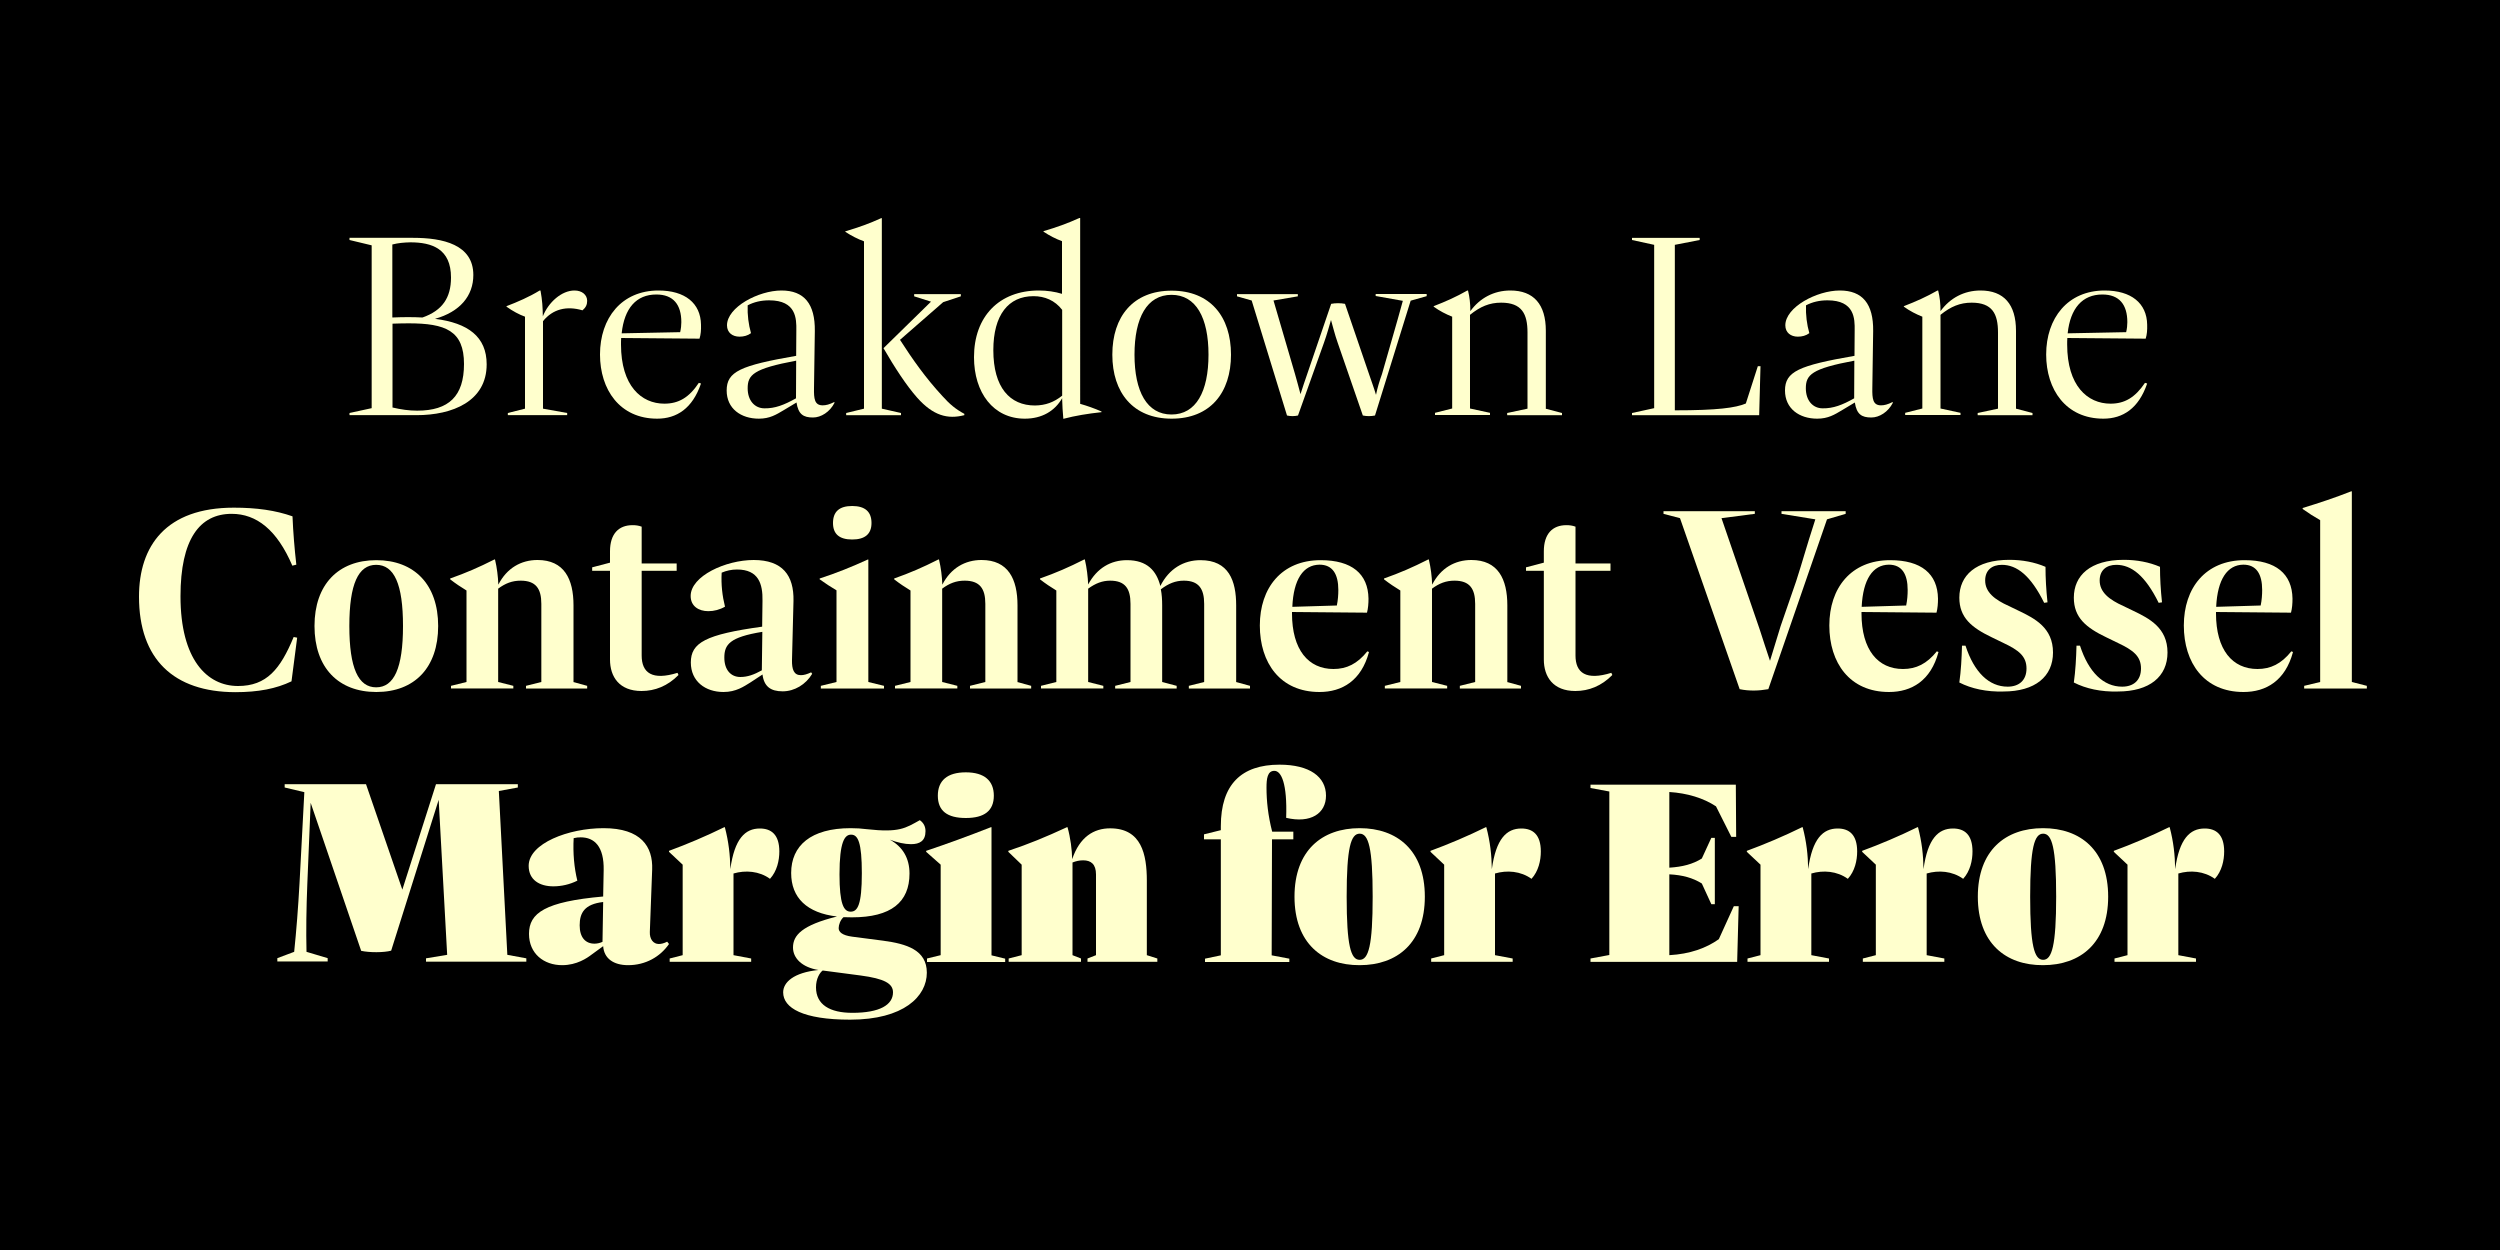
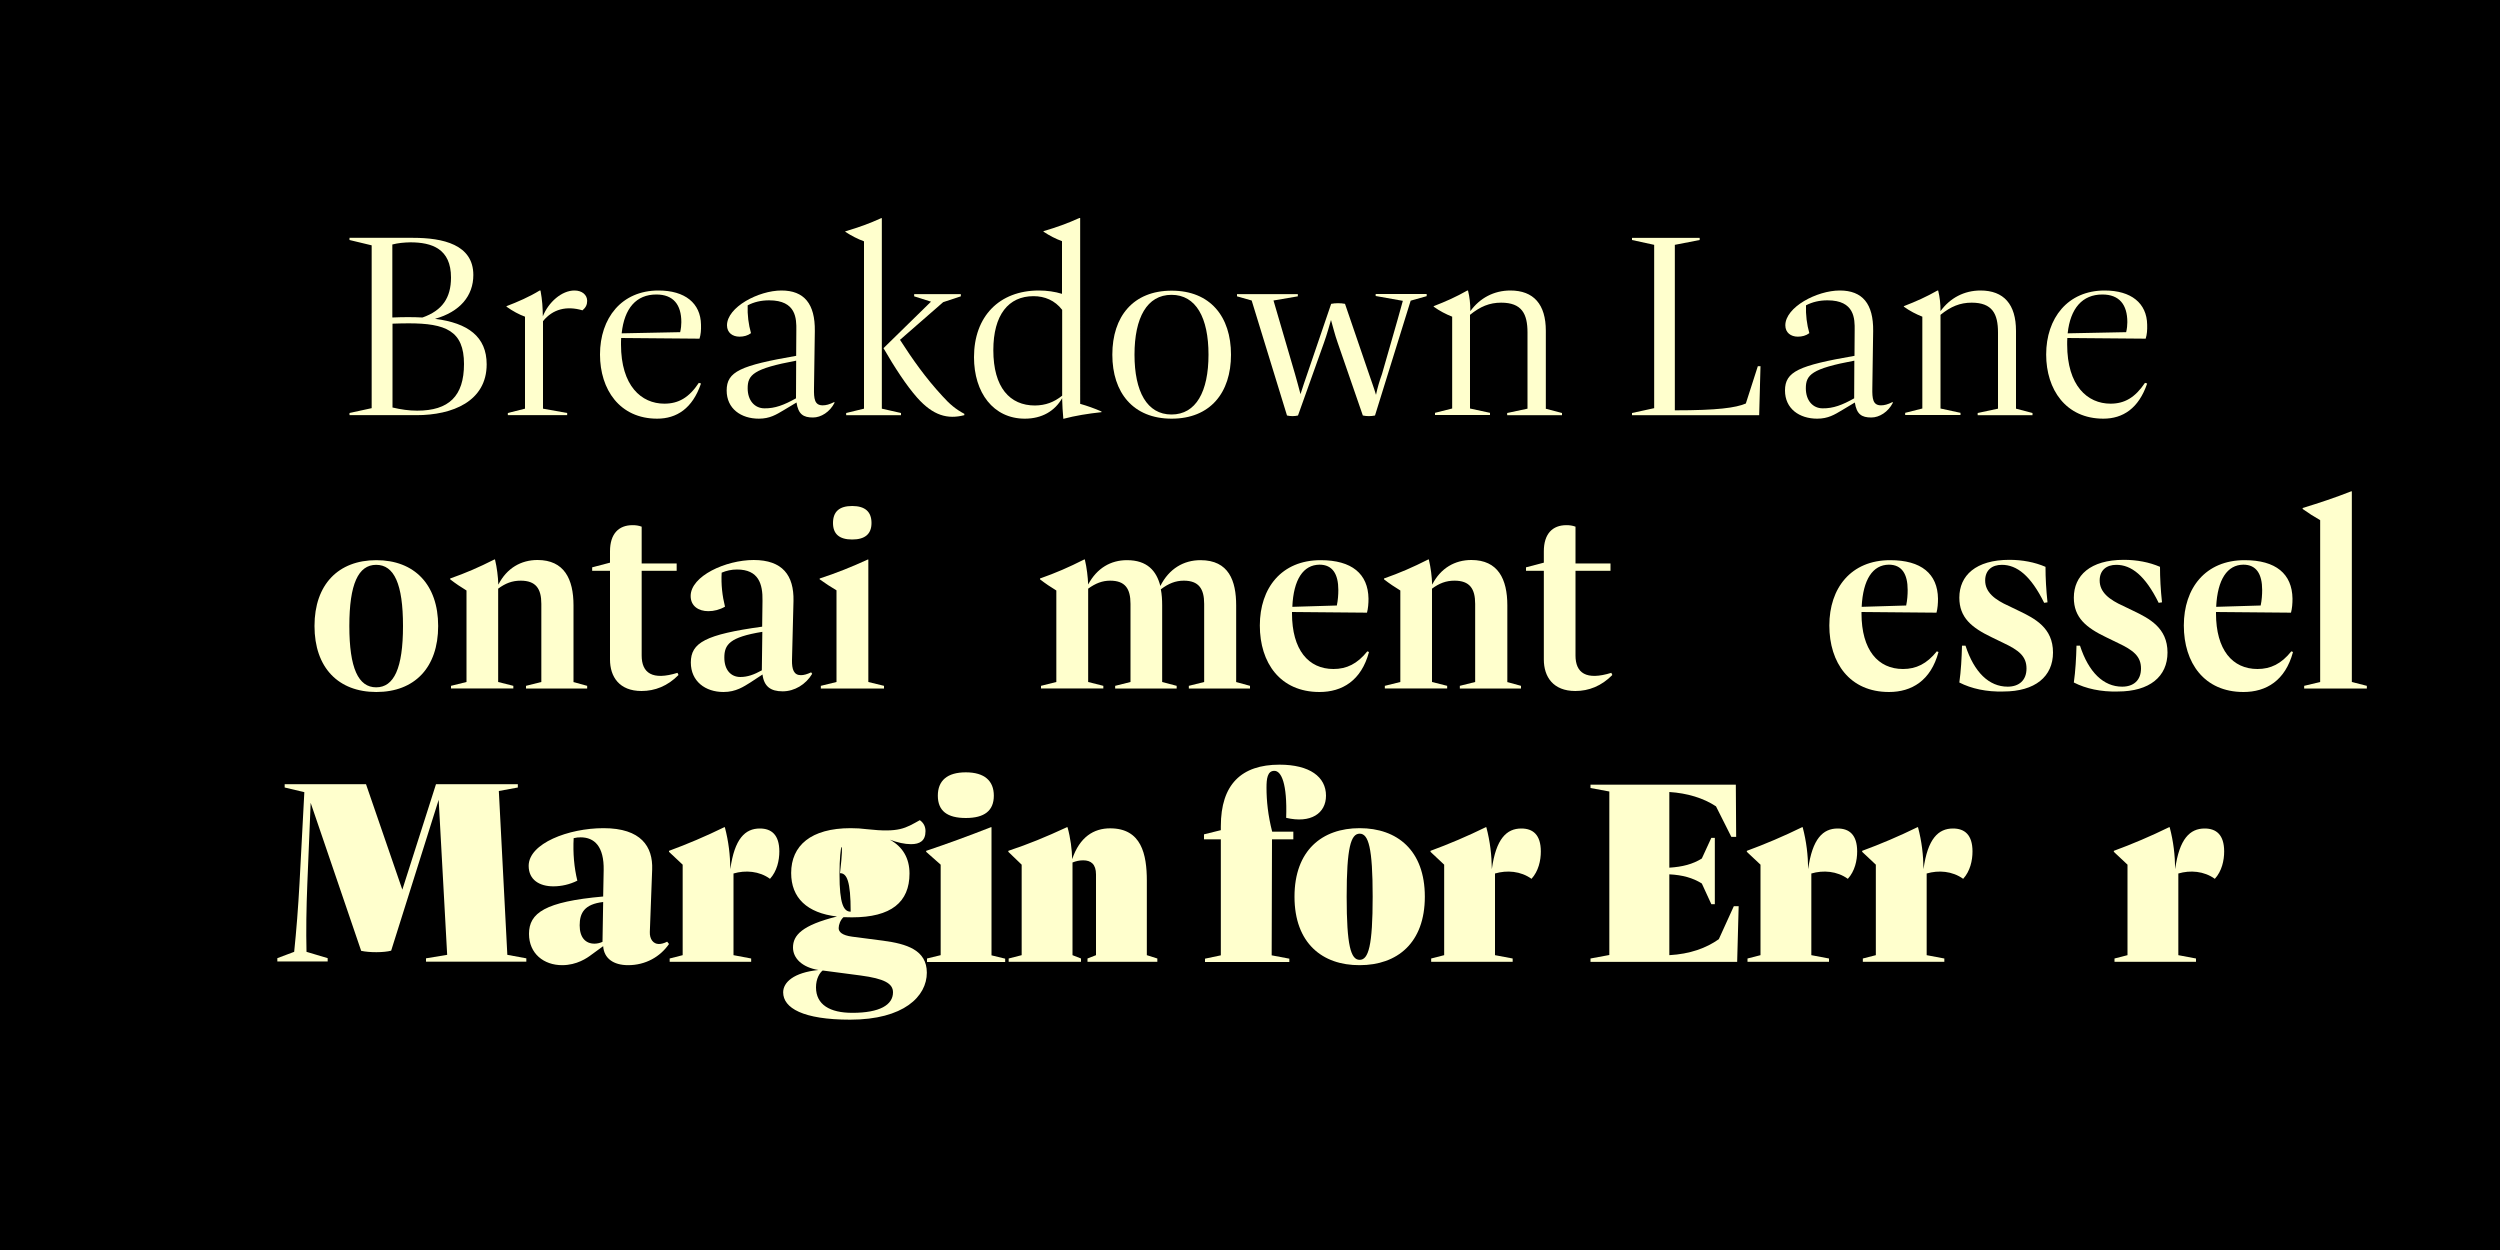
<svg xmlns="http://www.w3.org/2000/svg" version="1.1" id="Layer_1" x="0px" y="0px" viewBox="0 0 1500 750" style="enable-background:new 0 0 1500 750;" xml:space="preserve">
  <style type="text/css">
	.st0{fill:#FFFFCD;}
</style>
  <rect x="0" y="0" width="1500" height="750" />
  <g>
    <g>
      <path class="st0" d="M292,218.6c0,22.2-20.5,30.5-42.1,30.5h-40.2v-1.3l13.3-2.9v-97.7l-13.3-3.2v-1.3h38.2    c17.8,0,36.1,4,36.1,22.3c0,12.6-8.1,22.1-23,26.3C280.8,193.8,292,202,292,218.6z M235.4,146.7v43.8c6.6-0.3,12.6-0.3,18.1,0    c11.9-4.2,17.1-11.8,17.1-24c0-17.2-11.4-21.1-24.4-21.1C242.1,145.5,238.9,145.8,235.4,146.7z M278.4,218.4    c0-20-11.1-24.4-33.3-24.4c-3.3,0-6.2,0.1-9.6,0.2v50.3c5.1,1.2,9.8,1.9,14.8,1.9C269.3,246.4,278.4,237.7,278.4,218.4z" />
      <path class="st0" d="M352.3,180.5c0,2.3-0.8,4-2.8,5.7c-9.5-2.8-17.8-0.8-23.7,6.5v52.5l14.5,2.6v1.3h-35.6v-1.3l10.3-2.6V190    c-3.4-1.2-7.5-3.4-11.1-6v-0.3c6.6-2.5,13.9-5.7,19.9-9.4h0.5c1.1,6,1.3,10,1.4,15.5c3.4-8.5,11.3-15.5,19-15.5    C349.2,174.3,352.3,176.9,352.3,180.5z" />
      <path class="st0" d="M419.3,229.7l1.3,0.4c-5.1,15-14.6,21.1-26.3,21.1c-22.5,0-34.3-17.5-34.3-38.5c0-21.8,12.9-38.4,35.1-38.4    c15.9,0,25.3,7.6,25.5,20.5c0.1,3.2-0.1,5.9-0.9,8.4l-47-0.4c-0.1,1.2-0.1,2.5-0.1,3.9c0,24.8,12.2,35.5,26,35.5    C407.1,242.2,413.4,238.6,419.3,229.7z M373,200l35.1-0.7c0.5-2.2,0.7-4.2,0.7-6c0-10.5-4.8-16.6-15-16.6    C381.8,176.7,374.6,184.9,373,200z" />
      <path class="st0" d="M500.7,241.7c-2.8,5.5-8.1,8.8-12.9,8.8c-5.8,0-8.8-1.9-9.9-9l-7.5,4.5c-4.7,2.8-8.5,5.2-15.1,5.2    c-10.7,0-19.3-6-19.3-16.9c0-11.4,8.3-15,41.7-20.8l0.1-15.3c0.1-7,0-18-16.3-18c-4.8,0-9.1,1-12.9,3c-0.2,5.8,0.5,11.4,2,16.7    c-2,1.5-4.4,2.1-6.9,2.1c-4.2,0-7.5-2.4-7.5-6.8c0-10.9,18.9-20.9,32.7-20.9c13.6,0,20.2,8,20,24.3l-0.5,34.3    c-0.1,6.3,0.3,10.3,5.2,10.3c2,0,4-0.5,7-2L500.7,241.7z M477.6,239v-0.1l0.1-22.5c-25.7,4.8-29.1,8.5-29.1,16.6    c0,7.3,4.2,12,10.1,12C465,245.1,470.4,243,477.6,239z" />
      <path class="st0" d="M529.1,130.8v114.4l11.5,2.6v1.3h-32.9v-1.3l10.7-2.6V144.8c-3.8-1.4-7.5-3.3-11.2-5.7v-0.3    c8.1-2.4,14.5-4.7,21.5-7.9H529.1z M578.6,248.3v0.8c-10,2.6-18.7,0.3-28.3-10.5c-6.4-7.2-13.7-18.4-20.2-29.7l28.5-27.9    l-10.1-3.2v-1.3h28v1.3l-10.6,3.5l-25.9,22.6c7.4,11.5,15.3,22.8,25.5,33.8C569.8,242.5,573.5,245.6,578.6,248.3z" />
      <path class="st0" d="M648.1,242.3c4.2,1.2,8.5,2.7,12.8,4.6v0.4c-8.3,0.9-15.7,2.1-22.9,4c-0.4-4.2-0.6-8.2-0.7-11.6v-0.8    c-4.4,7.7-12.1,12.3-22.4,12.3c-18.9,0-30.5-15.6-30.5-36.9c0-24.4,15.1-40,38.9-40c4.9,0,9.7,0.7,13.9,2v-31.6    c-3.8-1.4-7.5-3.3-11.1-5.7v-0.3c8.1-2.4,14.5-4.7,21.5-7.9h0.5V242.3z M637.3,237.4v-51.5c-4.4-5.7-10.5-8.2-17.2-8.2    c-15,0-24.1,11.2-24.1,32.4c0,22.4,9.9,33.2,25,33.2C627.3,243.2,632.3,241.4,637.3,237.4z" />
      <path class="st0" d="M667.4,212.8c0-22.9,12.5-38.4,35.6-38.4s35.6,15.5,35.6,38.4s-12.5,38.4-35.6,38.4S667.4,235.6,667.4,212.8z     M725.1,212.8c0-22.2-7.5-35.9-22.2-35.9s-22.2,13.7-22.2,35.9s7.5,35.9,22.2,35.9S725.1,235,725.1,212.8z" />
      <path class="st0" d="M825.3,176.4H856v1.3l-9.6,2.7l-21.4,68.9c-2.3,0.5-5,0.5-7.3,0l-15.1-43.7c-1.8-5.1-2.8-9.5-4-13.6    c-1.2,4-2.3,8.3-4.2,13.6l-15.6,43.7c-2.1,0.5-4.5,0.5-6.6,0L751,180.3l-8.8-2.5v-1.3h36.5v1.3l-14.6,2.5l12.9,44.1    c1.2,4,2.2,8.1,3.3,12.1c1.3-4,2.6-8.1,4-12l14.4-42.2c2.5-0.5,5.8-0.5,8.3,0l14.4,42.1c1.4,4.2,2.9,8.1,4.2,12.5    c0.9-4.4,2.1-8.3,3.6-12.5c4.2-14.9,8.5-29.2,12.5-43.9l-16.3-2.9V176.4z" />
      <path class="st0" d="M927.3,245.2l9.9,2.6v1.3h-32.9v-1.3l12.2-2.6v-45.7c0-11.2-3.4-17.9-15.8-17.9c-7,0-12.5,2.3-18.7,7.3v56.2    l12,2.6v1.3H861v-1.3l10.3-2.6V190c-3.8-1.5-7.5-3.4-11.1-6v-0.3c7.5-2.9,13.5-5.6,20.2-9.4h0.4c1,4.1,1.4,7.8,1.4,12.4    c5.7-7.9,14.2-12.4,24-12.4c14,0,21.3,8.3,21.3,24.2V245.2z" />
      <path class="st0" d="M979.2,249.1v-1.3l13.3-2.9v-98l-13.3-2.9v-1.3h40.6v1.3l-14.9,2.9v99.3c25.5,0,36.5-1.5,42.6-4.1l7.2-22.4    h1.6l-0.8,29.4H979.2z" />
      <path class="st0" d="M1135.7,241.7c-2.8,5.5-8.1,8.8-12.9,8.8c-5.8,0-8.8-1.9-9.9-9l-7.5,4.5c-4.7,2.8-8.5,5.2-15.1,5.2    c-10.7,0-19.3-6-19.3-16.9c0-11.4,8.3-15,41.7-20.8l0.1-15.3c0.1-7,0-18-16.3-18c-4.8,0-9.1,1-12.9,3c-0.2,5.8,0.5,11.4,2,16.7    c-2,1.5-4.4,2.1-6.9,2.1c-4.2,0-7.5-2.4-7.5-6.8c0-10.9,18.9-20.9,32.7-20.9c13.6,0,20.2,8,20,24.3l-0.5,34.3    c-0.1,6.3,0.3,10.3,5.2,10.3c2,0,4-0.5,7-2L1135.7,241.7z M1112.5,239v-0.1l0.1-22.5c-25.7,4.8-29.1,8.5-29.1,16.6    c0,7.3,4.2,12,10.1,12C1099.9,245.1,1105.4,243,1112.5,239z" />
      <path class="st0" d="M1209.6,245.2l9.9,2.6v1.3h-32.9v-1.3l12.2-2.6v-45.7c0-11.2-3.4-17.9-15.8-17.9c-7,0-12.5,2.3-18.7,7.3v56.2    l12,2.6v1.3h-33.2v-1.3l10.3-2.6V190c-3.8-1.5-7.5-3.4-11.1-6v-0.3c7.5-2.9,13.5-5.6,20.2-9.4h0.4c1,4.1,1.4,7.8,1.4,12.4    c5.7-7.9,14.2-12.4,24-12.4c14,0,21.3,8.3,21.3,24.2V245.2z" />
      <path class="st0" d="M1287,229.7l1.3,0.4c-5.1,15-14.6,21.1-26.3,21.1c-22.5,0-34.3-17.5-34.3-38.5c0-21.8,12.9-38.4,35.1-38.4    c15.9,0,25.3,7.6,25.5,20.5c0.1,3.2-0.1,5.9-0.9,8.4l-47-0.4c-0.1,1.2-0.1,2.5-0.1,3.9c0,24.8,12.2,35.5,26,35.5    C1274.7,242.2,1281,238.6,1287,229.7z M1240.6,200l35.1-0.7c0.5-2.2,0.7-4.2,0.7-6c0-10.5-4.8-16.6-15-16.6    C1249.5,176.7,1242.2,184.9,1240.6,200z" />
-       <path class="st0" d="M83.4,358c0-30.4,16.1-53.4,56.9-53.4c13.7,0,25,1.6,35.2,5.2c0.4,9.6,1.2,19.4,2.3,29l-2.4,0.6    c-9.2-21.5-21.5-31.1-36.4-31.1c-19.2,0-30.7,15.2-30.7,49.5c0,37.9,15.9,53.8,34.5,53.8c17.2,0,25.4-10.1,33.4-29.4l2.1,0.4    l-3.4,26.2c-9.2,4.4-19.8,6.5-33.8,6.5C104.2,415.2,83.4,395.5,83.4,358z" />
      <path class="st0" d="M188.7,375.6c0-24.9,14.3-39.5,37.1-39.5c22.8,0,37.1,14.6,37.1,39.5c0,25-14.2,39.6-37.1,39.6    C203,415.2,188.7,400.6,188.7,375.6z M241.8,375.6c0-25.2-5.3-36.7-16.1-36.7c-10.7,0-16.1,11.5-16.1,36.7    c0,25.3,5.4,36.8,16.1,36.8S241.8,400.9,241.8,375.6z" />
      <path class="st0" d="M343.9,409.2l8.4,2.3v1.6h-36.7v-1.6l9.2-2.3v-46.9c0-9.1-3.3-13.9-12.4-13.9c-5.1,0-9.2,1.6-13.5,4.8v56    l9.1,2.3v1.6h-37.4v-1.6l9.3-2.3v-54.9c-3.3-2-6.6-4.2-9.8-6.7v-0.5c9.6-3.4,17-6.6,26.5-11.4h0.4c1.2,5.1,1.8,10.1,2,15.1    c5.1-10,13.7-14.8,23.5-14.8c16,0,21.6,11.4,21.6,27.2V409.2z" />
      <path class="st0" d="M407.1,405c-6.5,6.6-14.1,9.6-22.2,9.6c-13.3,0-18.9-8.5-18.9-18.9v-53.2h-10.7v-2.1l10.7-2.8v-6.8    c0-10.6,5.3-15.7,13.5-15.7c1.9,0,3.6,0.2,5.5,0.9v22.1h21v4.4h-21v50.8c0,10.5,6.4,15.1,21.5,10.4L407.1,405z" />
      <path class="st0" d="M487.3,404.3c-3.8,6.4-10.6,10.5-17.7,10.5c-7.2,0-11.2-2.9-12.1-10.1l-7.3,4.8c-3.9,2.4-8.6,5.7-16.1,5.7    c-10.9,0-19.6-6.4-19.6-17.7c0-11.9,8.8-16.8,42.8-21.5l0.2-15.5c0.2-10.1-2.3-18.8-15.3-18.8c-3.3,0-6.4,0.7-9.2,1.9    c-0.4,7.2,0.4,14,2,20.4c-3.1,1.8-6.6,2.7-10,2.7c-5.8,0-10.6-3-10.6-9.1c0-12,21.1-21.6,37.8-21.6c17.4,0,24.2,9.3,23.9,24.5    l-0.9,35.6c-0.1,5.5,1.1,9,5.3,9c1.8,0,3.6-0.5,6.2-1.7L487.3,404.3z M457.1,402.2l0.3-23.1c-19.6,3.2-22.8,7.6-22.8,15.5    c0,7.3,3.9,11.6,9.6,11.6C448.5,406.2,452.4,404.8,457.1,402.2z" />
      <path class="st0" d="M492.5,413.1v-1.6l9.4-2.3v-55c-3.2-1.9-6.8-4.2-10.1-6.6v-0.5c9.9-3.2,19.3-7,28.9-11.4h0.3v73.5l9.4,2.3    v1.6H492.5z M499.8,313.8c0-6.8,3.8-10.2,11.5-10.2c7.7,0,11.6,3.4,11.6,10.2c0,6.6-3.9,9.9-11.6,9.9    C503.6,323.7,499.8,320.4,499.8,313.8z" />
-       <path class="st0" d="M610.3,409.2l8.4,2.3v1.6H582v-1.6l9.2-2.3v-46.9c0-9.1-3.3-13.9-12.4-13.9c-5.1,0-9.2,1.6-13.5,4.8v56    l9.1,2.3v1.6h-37.4v-1.6l9.3-2.3v-54.9c-3.3-2-6.6-4.2-9.8-6.7v-0.5c9.6-3.4,17-6.6,26.5-11.4h0.4c1.2,5.1,1.8,10.1,2,15.1    c5.1-10,13.7-14.8,23.5-14.8c16,0,21.6,11.4,21.6,27.2V409.2z" />
      <path class="st0" d="M741.6,409.2l8.4,2.3v1.6h-36.7v-1.6l9.2-2.3v-46.9c0-9.1-3.3-13.9-12.2-13.9c-5,0-9.2,1.7-13.8,5.2    c0.6,3,0.8,6.2,0.8,9.6v46l8.7,2.3v1.6h-36.9v-1.6l9.2-2.3v-46.9c0-9.1-3.2-13.9-12.2-13.9c-4.7,0-8.8,1.6-13.2,4.8v56l9.1,2.3    v1.6h-37.4v-1.6l9.2-2.3v-54.9c-3.3-2-6.6-4.2-9.8-6.7v-0.5c9.6-3.4,17-6.6,26.5-11.4h0.4c1.2,5.1,1.8,10.5,2,15    c5.3-9.9,13.6-14.6,23.3-14.6c12.1,0,17.7,6.4,20,15.5c5.3-10.5,14.1-15.5,24.1-15.5c17,0,21.4,12.4,21.4,27.1V409.2z" />
      <path class="st0" d="M821.4,391.2c-4.6,17.2-16.1,24-29.7,24c-23.6,0-35.8-17.5-35.8-39.9c0-22.5,13-39.2,36.5-39.2    c18.7,0,28.5,8.2,28.7,23.1c0,2.9-0.2,5.7-0.9,8.4l-45-0.4v0.8c0,22,9.9,33.4,24.9,33.4c7.9,0,14.3-3.1,20.3-10.6L821.4,391.2z     M775.4,364.1l26.7-0.8c0.7-3.3,0.9-6.6,0.9-9.3c0-9.6-3.5-15.2-11.3-15.2C782,338.9,776.1,347.6,775.4,364.1z" />
      <path class="st0" d="M904.2,409.2l8.4,2.3v1.6h-36.7v-1.6l9.2-2.3v-46.9c0-9.1-3.3-13.9-12.4-13.9c-5.1,0-9.2,1.6-13.5,4.8v56    l9.1,2.3v1.6h-37.4v-1.6l9.3-2.3v-54.9c-3.3-2-6.6-4.2-9.8-6.7v-0.5c9.6-3.4,17-6.6,26.5-11.4h0.4c1.2,5.1,1.8,10.1,2,15.1    c5.1-10,13.7-14.8,23.5-14.8c16,0,21.6,11.4,21.6,27.2V409.2z" />
      <path class="st0" d="M967.4,405c-6.5,6.6-14.1,9.6-22.2,9.6c-13.3,0-18.9-8.5-18.9-18.9v-53.2h-10.7v-2.1l10.7-2.8v-6.8    c0-10.6,5.3-15.7,13.5-15.7c1.9,0,3.6,0.2,5.5,0.9v22.1h21v4.4h-21v50.8c0,10.5,6.4,15.1,21.5,10.4L967.4,405z" />
-       <path class="st0" d="M1068.9,306.7h38.5v1.6l-11.2,3.3L1061,413.5c-5.6,1-11.5,1.2-17.2,0l-35.8-102.6l-9.9-2.6v-1.6h54.8v1.6    l-20,2.6l22.9,66.7c3.3,10.4,3,9.1,6.2,18.9c2.1-6.7,3.8-12.5,6.4-20.9l9.3-26.9c4.3-13.3,5.3-17.9,11.5-37.1l-20.3-3.3V306.7z" />
      <path class="st0" d="M1163.1,391.2c-4.6,17.2-16.1,24-29.7,24c-23.6,0-35.8-17.5-35.8-39.9c0-22.5,13-39.2,36.5-39.2    c18.7,0,28.5,8.2,28.7,23.1c0,2.9-0.2,5.7-0.9,8.4l-45-0.4v0.8c0,22,9.9,33.4,24.9,33.4c7.9,0,14.3-3.1,20.3-10.6L1163.1,391.2z     M1117,364.1l26.7-0.8c0.7-3.3,0.9-6.6,0.9-9.3c0-9.6-3.5-15.2-11.3-15.2C1123.7,338.9,1117.8,347.6,1117,364.1z" />
      <path class="st0" d="M1175.6,409.5c1-7,1.4-14.6,1.6-22.1h2.1c5.2,16,14.1,24.6,25.3,24.6c6.8,0,11.3-3.8,11.3-10.9    c0-7.4-4.7-11-13.8-15.3l-7-3.4c-12.1-5.8-19.5-11.8-19.5-23.8c0-13.3,9.9-22.7,30-22.7c7.8,0,15.2,1.4,21.7,4.2    c0,6.8,0.4,13.8,1.2,21.3l-2,0.3c-8.1-16.4-16.4-22.8-25.4-22.8c-5.9,0-10,3.2-10,9.4c0,7,5.7,11.5,14.2,15.3l6,2.9    c9.6,4.6,20.5,10.2,20.5,25c0,14.4-10.7,23.4-29.8,23.4C1192,415.2,1182.8,413.2,1175.6,409.5z" />
      <path class="st0" d="M1244.3,409.5c1-7,1.4-14.6,1.6-22.1h2.1c5.2,16,14.1,24.6,25.3,24.6c6.8,0,11.3-3.8,11.3-10.9    c0-7.4-4.7-11-13.8-15.3l-7-3.4c-12.1-5.8-19.5-11.8-19.5-23.8c0-13.3,9.9-22.7,30-22.7c7.8,0,15.2,1.4,21.7,4.2    c0,6.8,0.4,13.8,1.2,21.3l-2,0.3c-8.1-16.4-16.4-22.8-25.4-22.8c-5.9,0-10,3.2-10,9.4c0,7,5.7,11.5,14.2,15.3l6,2.9    c9.6,4.6,20.5,10.2,20.5,25c0,14.4-10.7,23.4-29.8,23.4C1260.7,415.2,1251.5,413.2,1244.3,409.5z" />
      <path class="st0" d="M1375.8,391.2c-4.6,17.2-16.1,24-29.7,24c-23.6,0-35.8-17.5-35.8-39.9c0-22.5,13-39.2,36.5-39.2    c18.7,0,28.5,8.2,28.7,23.1c0,2.9-0.2,5.7-0.9,8.4l-45-0.4v0.8c0,22,9.9,33.4,24.9,33.4c7.9,0,14.3-3.1,20.3-10.6L1375.8,391.2z     M1329.7,364.1l26.7-0.8c0.7-3.3,0.9-6.6,0.9-9.3c0-9.6-3.5-15.2-11.3-15.2C1336.4,338.9,1330.5,347.6,1329.7,364.1z" />
      <path class="st0" d="M1382.5,413.1v-1.6l9.6-2.3v-97.1c-3.5-2-7-4.2-10.5-6.7v-0.6c10.1-3.1,19.2-6.1,29.1-10h0.4v114.4l9,2.3v1.6    H1382.5z" />
      <path class="st0" d="M304.4,572.9l11.4,2.1v2h-60.2v-2l12.7-2.1l-5.1-93l-28.5,90.5c-4.4,1.2-13.1,1.2-18,0.1l-30.3-88.8l-2,48.4    c-0.6,14.6-0.8,28.4-0.5,41l12.7,3.8v2h-30.2v-2l10.1-3.8c1.3-12.5,2.4-26.4,3.2-41l2.9-54.8l-11.8-2.8v-2h48.8l21.8,63.3    l20.2-63.3h49.1v2l-11.4,2.1L304.4,572.9z" />
      <path class="st0" d="M401.4,566.4c-5.3,7.7-14.1,12.7-24.5,12.7c-8.9,0-14.5-4.1-15-11.4l-7,5.1c-2.6,2-8.8,6.3-17.6,6.3    c-11,0-19.9-6.9-19.9-18.8c0-12.5,9.6-19.3,44.5-22.4l0.3-15.7c0.3-14.4-5.6-19.8-13.8-19.8c-1.3,0-2.7,0.1-4.2,0.5    c-0.5,9,0.3,17.7,2.2,25.5c-4.6,2.3-9.6,3.4-14.4,3.4c-8.2,0-14.8-3.8-14.8-12.3c0-13.5,24-22.6,44.9-22.6    c22.6,0,29.7,11.1,29.2,24.8l-1.4,37.4c-0.2,4.4,2.1,7.3,5.4,7.3c1.4,0,3.1-0.4,5-1.4L401.4,566.4z M356.7,566.2    c1.6,0,3.3-0.4,4.8-1.1l0.4-23.9c-11.2,1.3-14.1,6.5-14.1,14C347.8,562.5,351.3,566.2,356.7,566.2z" />
      <path class="st0" d="M440.1,524.1v49l10.6,2v2h-48.9v-2l7.8-2v-54.3l-8.2-7.7v-0.6c10.9-4,22.2-8.8,33.2-14.2h0.3    c2.3,8.7,3.2,16.8,3.3,25.2c2.5-18.3,8.9-24.4,17.7-24.4c6.9,0,11.7,3.7,11.7,13.8c0,5.4-1.4,11.8-5.6,16.4    C455.6,522.6,447.2,522,440.1,524.1z" />
-       <path class="st0" d="M529.8,564.4c14.2,1.9,26.3,5.6,26.3,19.2c0,14.2-13.8,28.2-46,28.2c-28.3,0-40.2-7-40.2-16.4    c0-6,6.3-11.9,21.2-13.4c-9.9-1.6-15.3-7.1-15.3-13.5c0-7.4,5.5-13.4,26.4-18.6c-18-2.1-27.5-11.2-27.5-26.1    c0-16.4,11.8-26.9,35.7-26.9c3.4,0,6.6,0.2,9.6,0.6c19.7,2.2,23.2-0.6,31.9-5.4c2.4,1.7,3.4,4,3.4,6.6c0,5.8-3.4,7.8-8.7,7.8    c-3.8,0-8.2-1-12.7-2.7c7.7,4.2,11.8,11.1,11.8,20.3c0,17.2-11,26.3-34.5,26.3c-1.8,0-3.4-0.1-5.1-0.1c-1.9,1.7-2.9,4.6-2.9,6.6    c0,2.2,2,4.3,8.1,5.1L529.8,564.4z M535.8,595.4c0-5.3-5.2-8.2-19.4-10.1l-22.8-3c-1.8,1.4-4,4.9-4,10.1    c0,10.4,8.3,15.3,21.8,15.3C527.9,607.7,535.8,602.9,535.8,595.4z M503.7,524.6c0,17.8,2.5,22.4,6.7,22.4c4.2,0,6.7-4.2,6.7-23.1    c0-18.4-2.3-23.1-6.4-23.1C506.8,500.7,503.7,505.1,503.7,524.6z" />
+       <path class="st0" d="M529.8,564.4c14.2,1.9,26.3,5.6,26.3,19.2c0,14.2-13.8,28.2-46,28.2c-28.3,0-40.2-7-40.2-16.4    c0-6,6.3-11.9,21.2-13.4c-9.9-1.6-15.3-7.1-15.3-13.5c0-7.4,5.5-13.4,26.4-18.6c-18-2.1-27.5-11.2-27.5-26.1    c0-16.4,11.8-26.9,35.7-26.9c3.4,0,6.6,0.2,9.6,0.6c19.7,2.2,23.2-0.6,31.9-5.4c2.4,1.7,3.4,4,3.4,6.6c0,5.8-3.4,7.8-8.7,7.8    c-3.8,0-8.2-1-12.7-2.7c7.7,4.2,11.8,11.1,11.8,20.3c0,17.2-11,26.3-34.5,26.3c-1.8,0-3.4-0.1-5.1-0.1c-1.9,1.7-2.9,4.6-2.9,6.6    c0,2.2,2,4.3,8.1,5.1L529.8,564.4z M535.8,595.4c0-5.3-5.2-8.2-19.4-10.1l-22.8-3c-1.8,1.4-4,4.9-4,10.1    c0,10.4,8.3,15.3,21.8,15.3C527.9,607.7,535.8,602.9,535.8,595.4z M503.7,524.6c0,17.8,2.5,22.4,6.7,22.4c0-18.4-2.3-23.1-6.4-23.1C506.8,500.7,503.7,505.1,503.7,524.6z" />
      <path class="st0" d="M556.2,577.1v-2l8.2-2v-54.3c-2.9-2.5-5.8-5.1-8.7-7.7v-0.6c12.8-4.3,25.1-8.8,38.9-14.2h0.3v76.9l8.2,2v2    H556.2z M562.7,477.4c0-9,5.6-14,16.8-14c11.2,0,16.8,5.1,16.8,14c0,9-5.6,13.4-16.8,13.4C568.3,490.8,562.7,486.5,562.7,477.4z" />
      <path class="st0" d="M688.1,573.1l6.3,2v2h-41.9v-2l5.1-2v-48.4c0-6.2-3-8.5-7.7-8.5c-2.4,0-4.4,0.5-6.4,1.3v55.6l5.1,2v2h-43.4    v-2l7.8-2v-54.3l-8-7.7v-0.6c12.5-4.2,22-8.1,35.2-14.2h0.3c1.8,6.4,2.7,13.6,2.8,19.2c4.5-13.3,12.9-18.5,22.8-18.5    c18.8,0,22,15.6,22,31.5V573.1z" />
      <path class="st0" d="M795.6,477.4c0,10.6-9.1,16.8-23.9,13.3c0.7-20.6-2.9-28.2-7.1-28.2c-4.2,0-4.7,4.9-4.7,10.1    c0,7.9,0.9,16.7,3.4,26.4H776v4.6h-12.8l-0.2,69.6l10.6,2v2H723v-2l9.5-2v-69.6h-10.1v-3l10.1-2.5v-2.4c0-25,12.3-36.9,35.2-36.9    C785.8,458.8,795.6,466.1,795.6,477.4z" />
      <path class="st0" d="M776.7,538c0-27.8,16.6-41.1,39.1-41.1c22.5,0,39.1,13.3,39.1,41.1c0,27.8-16.6,41.1-39.1,41.1    C793.4,579.2,776.7,565.9,776.7,538z M823.6,538c0-29.4-2.5-37.8-7.8-37.8c-5.3,0-7.8,8.4-7.8,37.8c0,29.5,2.5,37.9,7.8,37.9    C821.1,575.9,823.6,567.5,823.6,538z" />
      <path class="st0" d="M897,524.1v49l10.6,2v2h-48.9v-2l7.8-2v-54.3l-8.2-7.7v-0.6c10.9-4,22.2-8.8,33.2-14.2h0.3    c2.3,8.7,3.2,16.8,3.3,25.2c2.5-18.3,8.9-24.4,17.7-24.4c6.9,0,11.7,3.7,11.7,13.8c0,5.4-1.4,11.8-5.6,16.4    C912.4,522.6,904.1,522,897,524.1z" />
      <path class="st0" d="M1040.3,543.7h2.9l-0.9,33.4h-88v-2l11.3-2.1v-98.1l-11.3-2.1v-2h87.2l0.2,31.3h-2.9l-9.2-18.3    c-7.6-5-17.2-7.9-28-8.6v45.4c7.9-0.5,14.1-2.1,19.5-5.5l5.7-12.4h2.1v39.8h-2.1l-5.7-12.4c-5.4-3.4-11.6-5.1-19.5-5.5v48.5    c12.4-0.7,22.1-4.2,29.7-9.6L1040.3,543.7z" />
      <path class="st0" d="M1086.8,524.1v49l10.6,2v2h-48.9v-2l7.8-2v-54.3l-8.2-7.7v-0.6c10.9-4,22.2-8.8,33.2-14.2h0.3    c2.3,8.7,3.2,16.8,3.3,25.2c2.5-18.3,8.9-24.4,17.7-24.4c6.9,0,11.7,3.7,11.7,13.8c0,5.4-1.4,11.8-5.6,16.4    C1102.2,522.6,1093.9,522,1086.8,524.1z" />
      <path class="st0" d="M1156,524.1v49l10.6,2v2h-48.9v-2l7.8-2v-54.3l-8.2-7.7v-0.6c10.9-4,22.2-8.8,33.2-14.2h0.3    c2.3,8.7,3.2,16.8,3.3,25.2c2.5-18.3,8.9-24.4,17.7-24.4c6.9,0,11.7,3.7,11.7,13.8c0,5.4-1.4,11.8-5.6,16.4    C1171.4,522.6,1163.1,522,1156,524.1z" />
-       <path class="st0" d="M1186.7,538c0-27.8,16.6-41.1,39.1-41.1c22.5,0,39.1,13.3,39.1,41.1c0,27.8-16.6,41.1-39.1,41.1    C1203.4,579.2,1186.7,565.9,1186.7,538z M1233.7,538c0-29.4-2.5-37.8-7.8-37.8c-5.3,0-7.8,8.4-7.8,37.8c0,29.5,2.5,37.9,7.8,37.9    C1231.1,575.9,1233.7,567.5,1233.7,538z" />
      <path class="st0" d="M1307,524.1v49l10.6,2v2h-48.9v-2l7.8-2v-54.3l-8.2-7.7v-0.6c10.9-4,22.2-8.8,33.2-14.2h0.3    c2.3,8.7,3.2,16.8,3.3,25.2c2.5-18.3,8.9-24.4,17.7-24.4c6.9,0,11.7,3.7,11.7,13.8c0,5.4-1.4,11.8-5.6,16.4    C1322.4,522.6,1314.1,522,1307,524.1z" />
    </g>
  </g>
</svg>